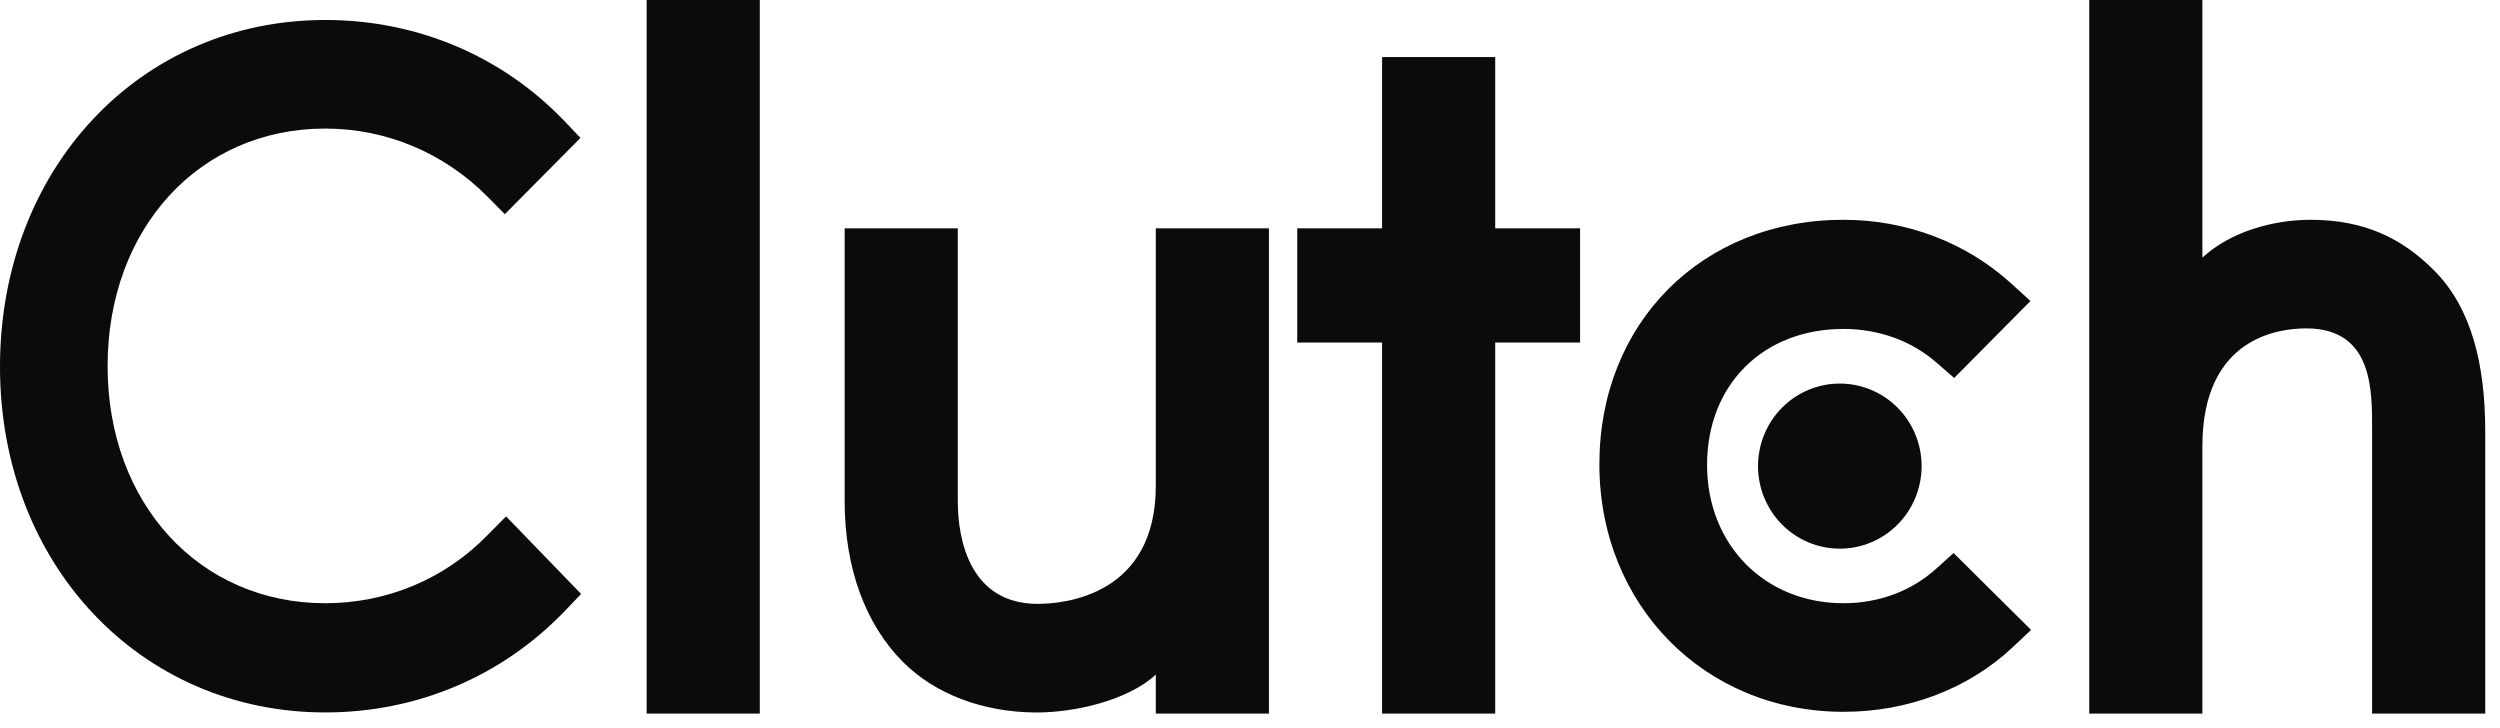
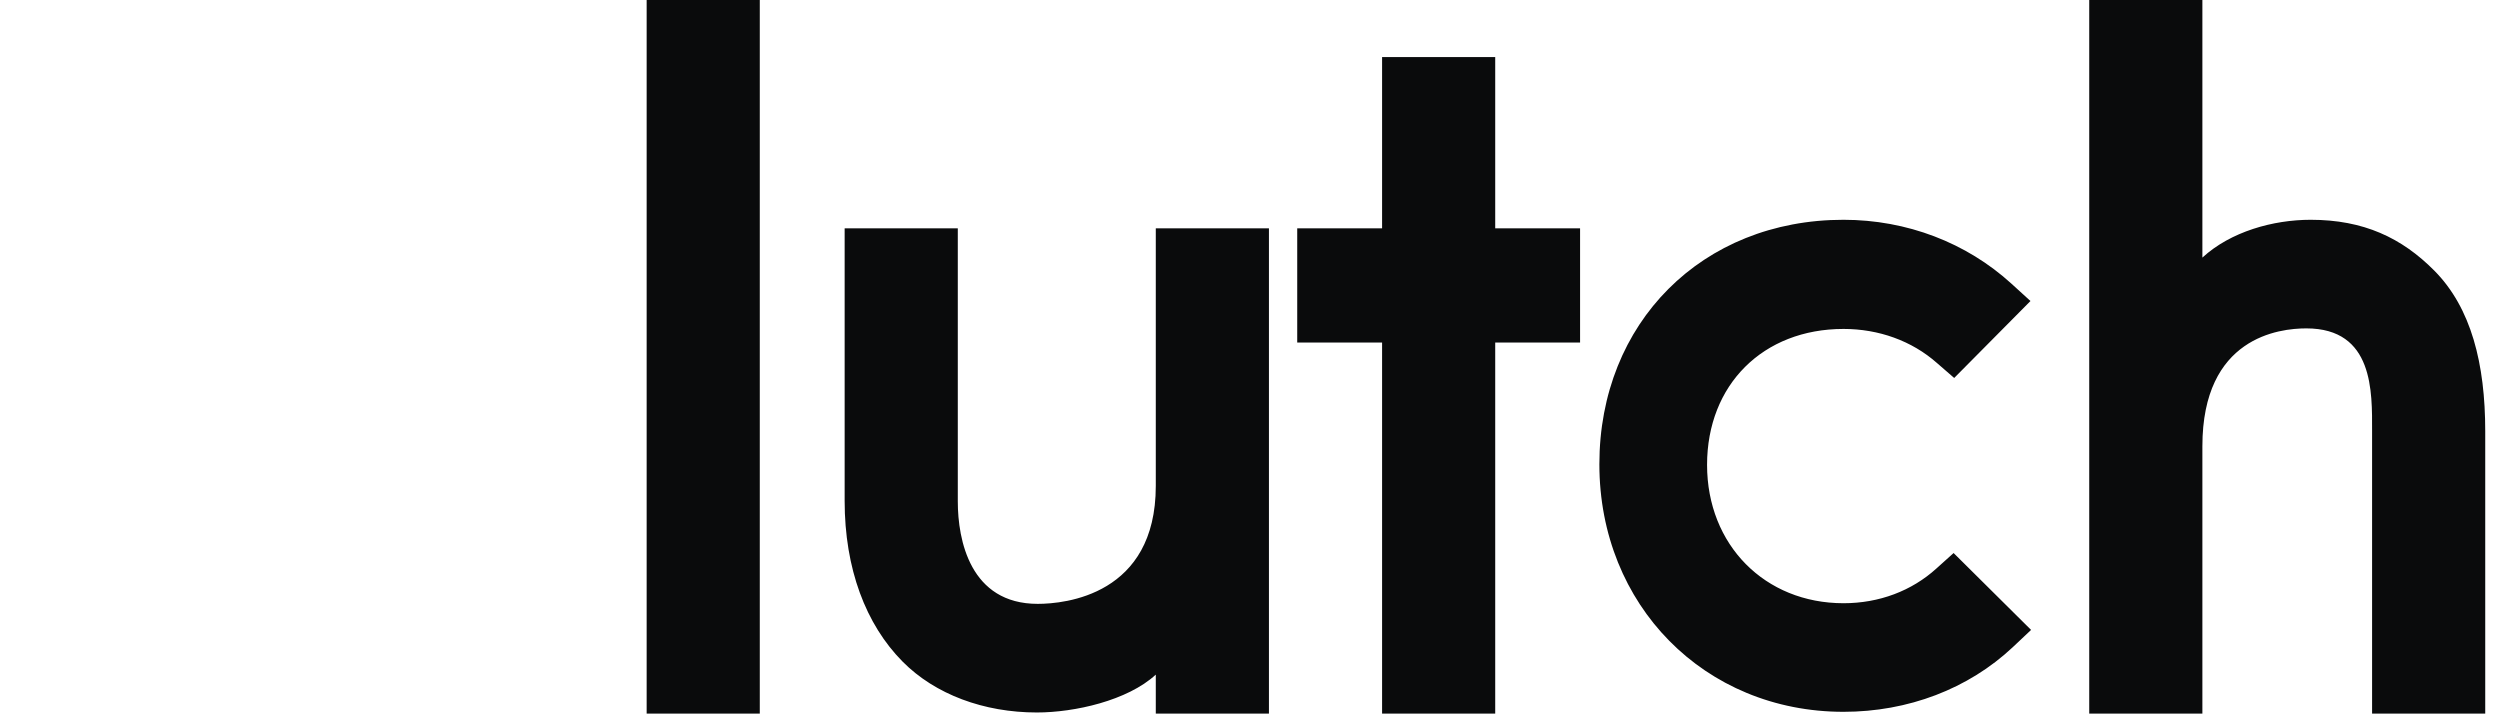
<svg xmlns="http://www.w3.org/2000/svg" width="127" height="37" viewBox="0 0 127 37" fill="none">
  <g clip-path="url(#clip0_884_39069)">
    <path d="M32.85 0H38.597V36.25H32.85V0ZM58.714 24.686C58.714 30.234 54.092 30.676 52.717 30.676C49.281 30.676 48.656 27.431 48.656 25.474V11.6H42.908V25.445C42.908 28.881 43.977 31.717 45.851 33.608C47.506 35.28 49.986 36.194 52.673 36.194C54.579 36.194 57.277 35.595 58.714 34.271V36.25H64.462V11.6H58.714V24.686ZM75.957 2.9H70.21V11.6H65.899V17.4H70.21V36.25H75.957V17.4H80.268V11.6H75.957V2.9ZM98.369 28.88C97.118 30.015 95.465 30.644 93.652 30.644C89.654 30.644 86.719 27.682 86.719 23.615C86.719 19.547 89.561 16.71 93.652 16.71C95.434 16.71 97.118 17.309 98.401 18.444L99.273 19.201L103.148 15.292L102.179 14.409C99.898 12.331 96.871 11.165 93.65 11.165C86.466 11.165 81.248 16.397 81.248 23.584C81.248 30.741 86.591 36.16 93.65 36.16C96.931 36.16 99.99 34.994 102.242 32.883L103.179 32L99.243 28.094L98.369 28.88ZM123.664 13.749C122.008 12.079 120.068 11.165 117.381 11.165C115.476 11.165 113.318 11.764 111.881 13.086V0H106.133V36.25H111.881V22.671C111.881 17.123 115.786 16.682 117.161 16.682C120.597 16.682 120.502 19.929 120.502 21.883V36.25H126.25V21.914C126.25 18.477 125.539 15.641 123.664 13.749Z" fill="#0A0B0C" />
-     <path d="M93.462 19.485C94.564 19.485 95.621 19.927 96.401 20.713C97.18 21.5 97.618 22.566 97.618 23.678C97.618 24.791 97.18 25.857 96.401 26.644C95.621 27.43 94.564 27.872 93.462 27.872C92.36 27.872 91.303 27.43 90.524 26.644C89.745 25.857 89.307 24.791 89.307 23.678C89.307 22.566 89.745 21.5 90.524 20.713C91.303 19.927 92.36 19.485 93.462 19.485Z" fill="#0A0B0C" />
-     <path d="M24.803 27.146C22.617 29.415 19.649 30.644 16.525 30.644C10.122 30.644 5.466 25.569 5.466 18.604C5.466 11.606 10.122 6.531 16.525 6.531C19.618 6.531 22.554 7.759 24.773 9.998L25.646 10.881L29.489 7.004L28.645 6.121C25.459 2.81 21.149 1.015 16.525 1.015C7.091 1.015 0 8.58 0 18.634C0 28.658 7.123 36.192 16.525 36.192C21.18 36.192 25.491 34.365 28.677 31.055L29.52 30.172L25.709 26.232L24.803 27.146Z" fill="#0A0B0C" />
  </g>
  <defs>
    <clipPath id="clip0_884_39069">
      <rect width="126.25" height="36.25" fill="white" />
    </clipPath>
  </defs>
</svg>